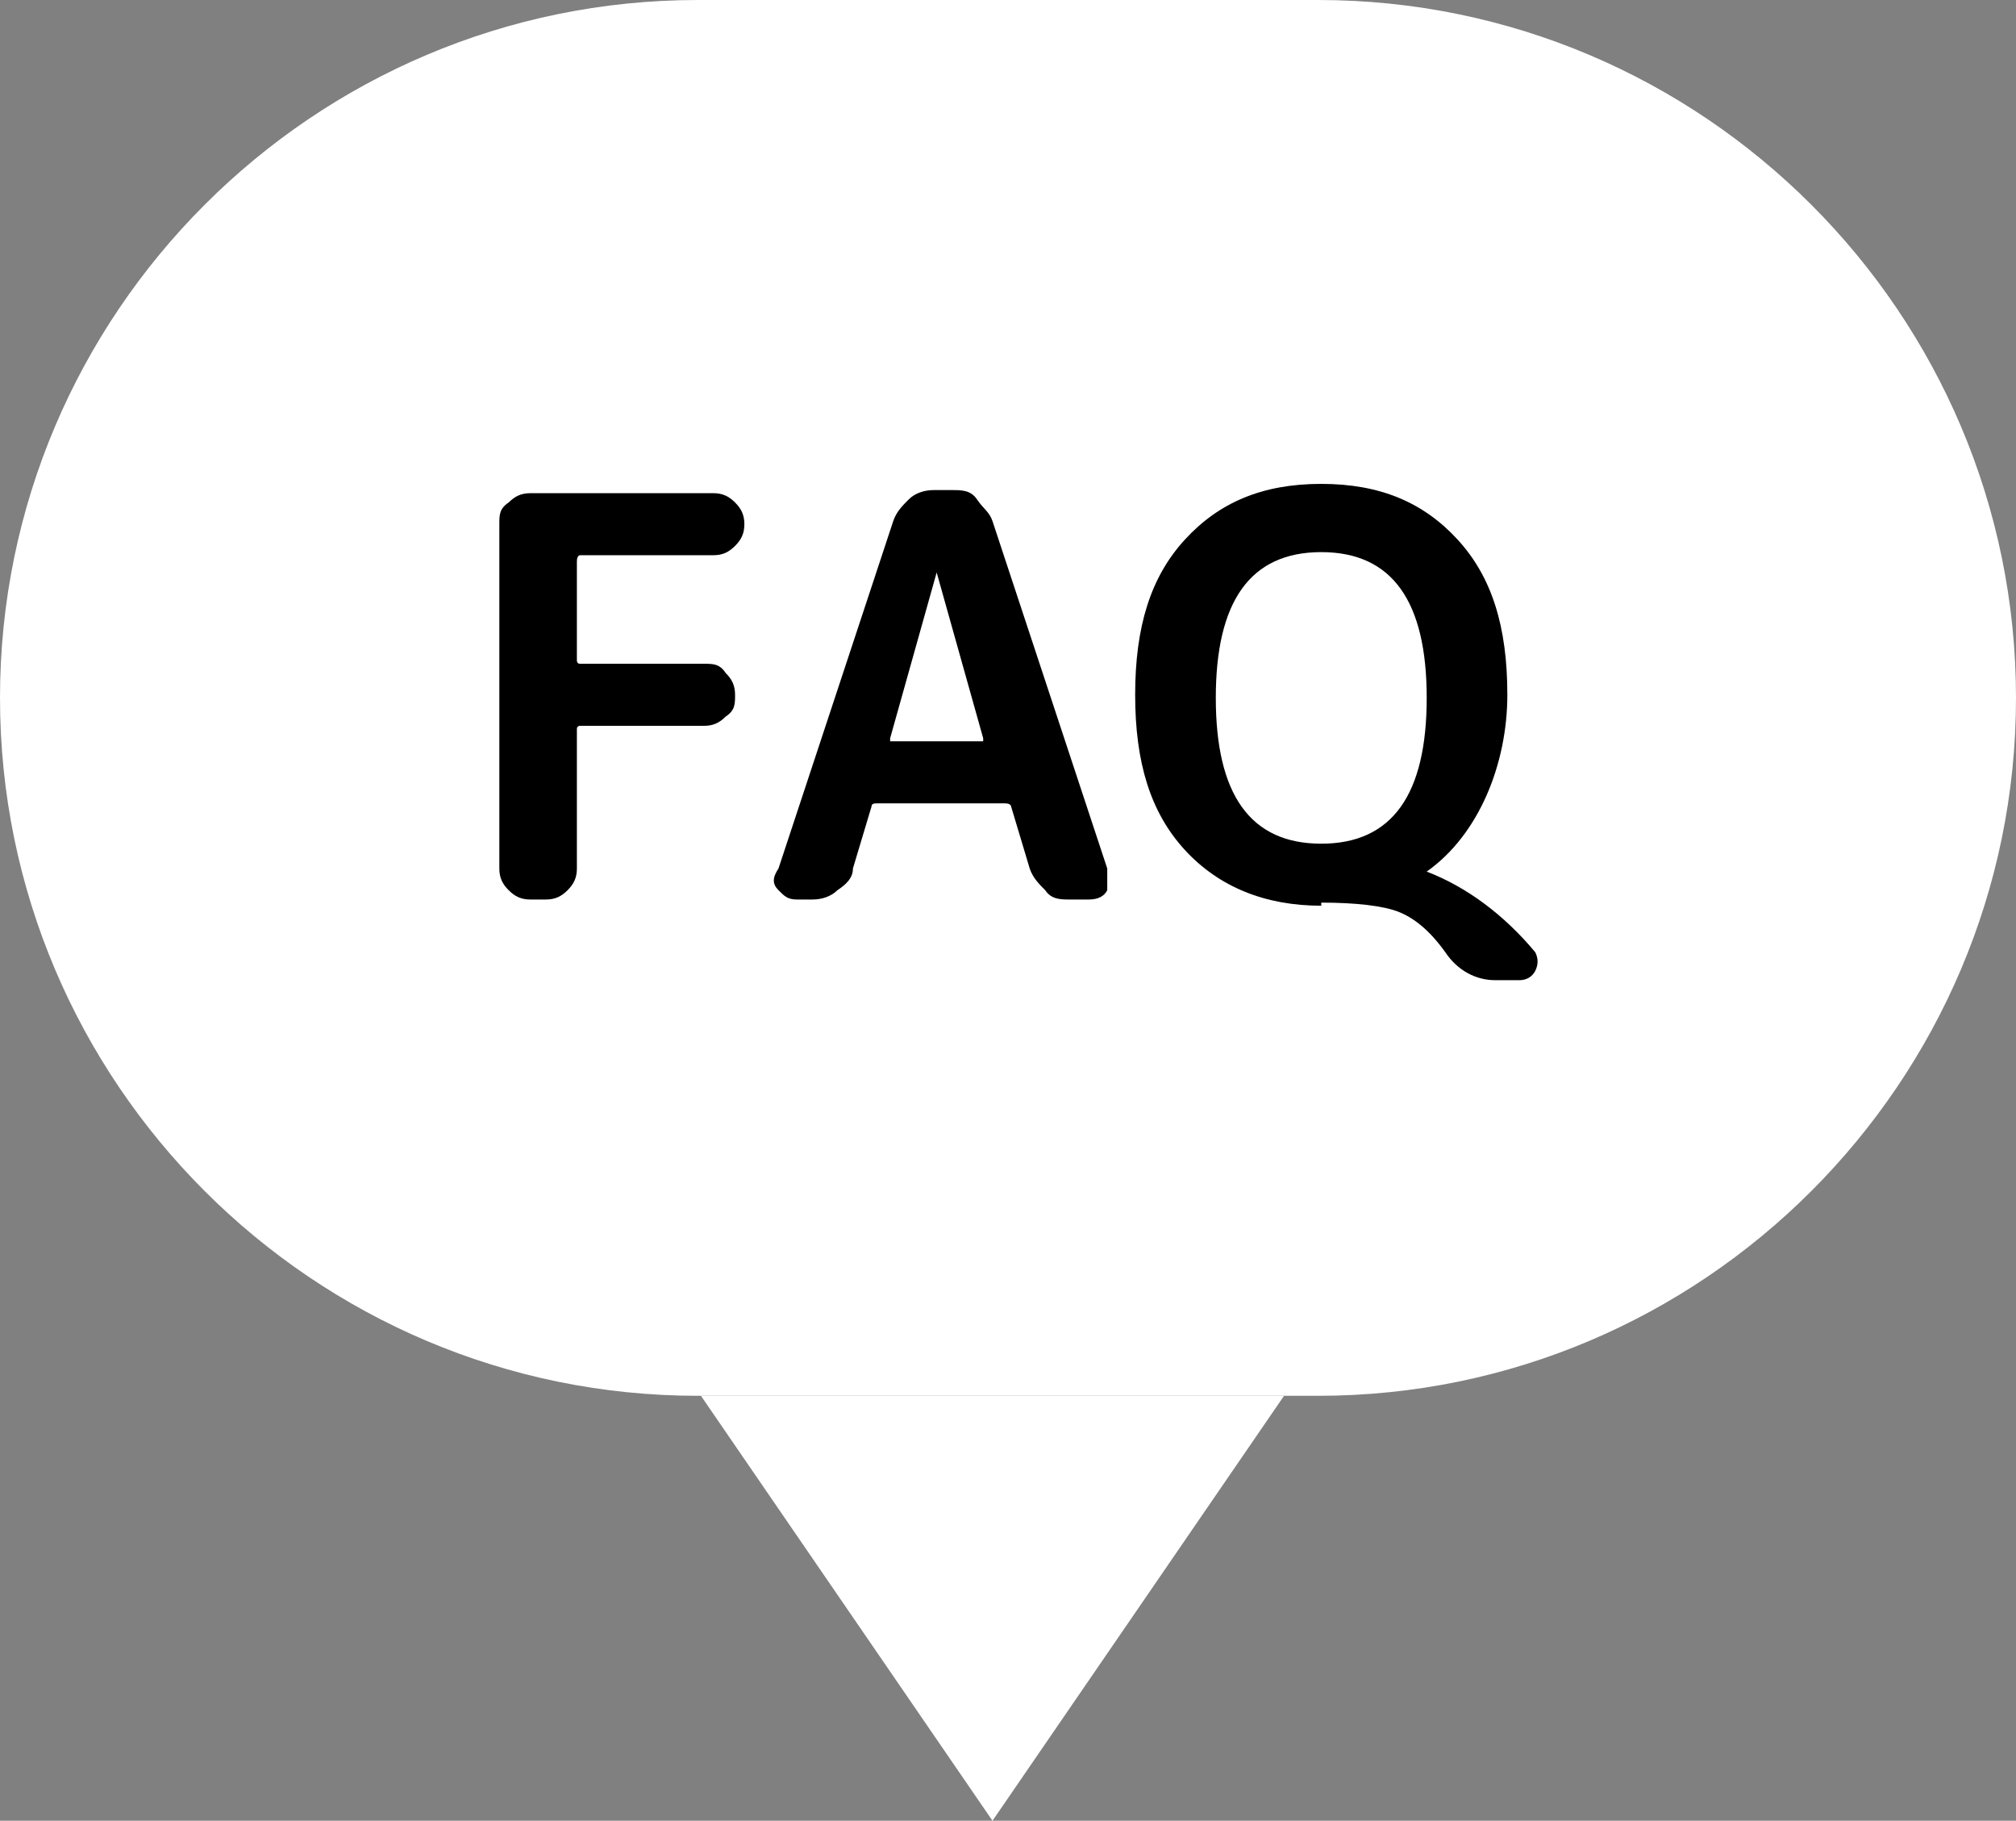
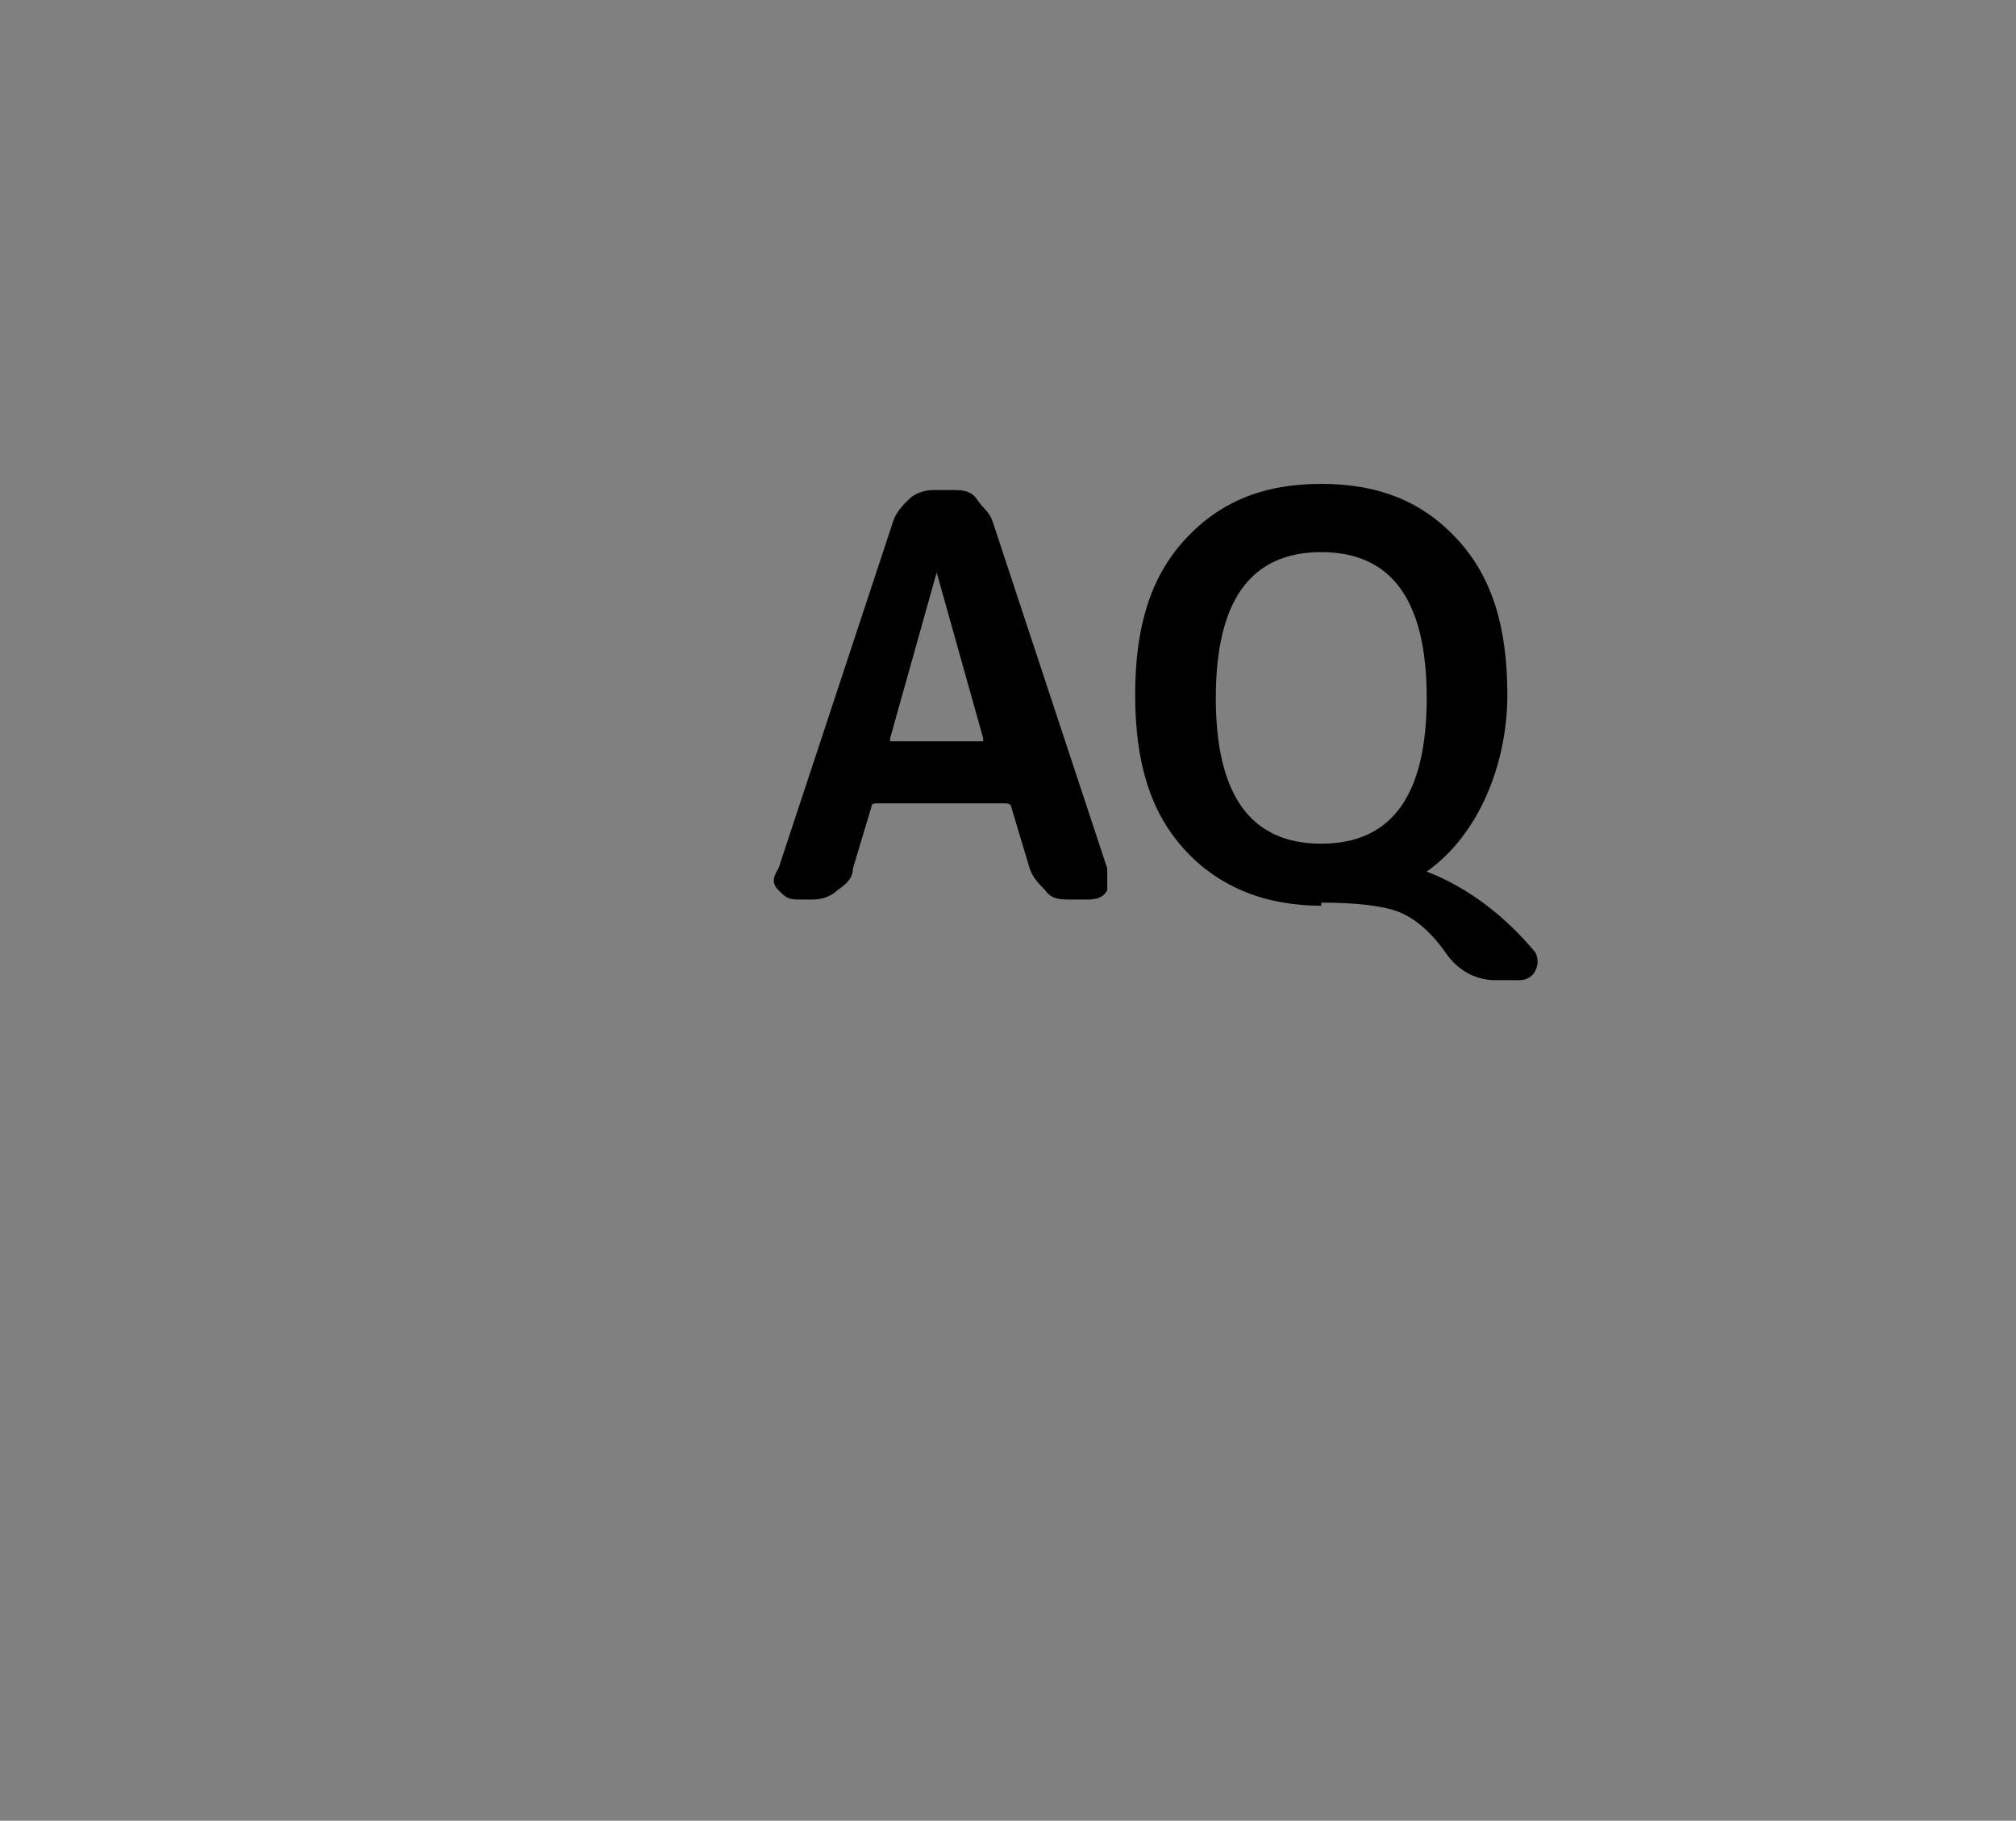
<svg xmlns="http://www.w3.org/2000/svg" version="1.1" viewBox="0 0 65 58.7">
  <rect x="0" y="0" width="65" height="58.7" fill="#808080" stroke="none" />
  <defs>
    <style>
      .cls-1 {
        fill: #fff;
      }

      .cls-2 {
        isolation: isolate;
      }
    </style>
  </defs>
  <g>
    <g id="_レイヤー_1" data-name="レイヤー_1">
      <g>
-         <path class="cls-1" d="M22.6,45l9.4,13.7,9.4-13.7h-18.9Z" />
        <g>
-           <path class="cls-1" d="M22.5,0h20C54.9,0,65,10.1,65,22.5h0c0,12.4-10.1,22.5-22.5,22.5h-20C10.1,45,0,34.9,0,22.5h0C0,10.1,10.1,0,22.5,0Z" />
          <g class="cls-2">
            <g class="cls-2">
-               <path d="M17.1,29c-.3,0-.5-.1-.7-.3-.2-.2-.3-.4-.3-.7v-11.1c0-.3,0-.5.3-.7.2-.2.4-.3.7-.3h5.9c.3,0,.5.1.7.3s.3.4.3.7-.1.5-.3.7c-.2.2-.4.3-.7.3h-4.3c0,0-.1,0-.1.2v3.2c0,0,0,.1.1.1h4c.3,0,.5,0,.7.3.2.2.3.4.3.7s0,.5-.3.7c-.2.2-.4.3-.7.3h-4c0,0-.1,0-.1.1v4.5c0,.3-.1.5-.3.7-.2.2-.4.3-.7.3h-.5Z" />
              <path d="M25.7,29c-.3,0-.4-.1-.6-.3s-.2-.4,0-.7l3.7-11.2c.1-.3.3-.5.5-.7.2-.2.5-.3.8-.3h.6c.3,0,.6,0,.8.3s.4.4.5.7l3.7,11.2c0,.2,0,.5,0,.7-.1.2-.3.3-.6.3h-.6c-.3,0-.6,0-.8-.3-.2-.2-.4-.4-.5-.7l-.6-2c0,0,0-.1-.2-.1h-4.1c-.1,0-.2,0-.2.1l-.6,2c0,.3-.2.5-.5.7-.2.2-.5.3-.8.3h-.6ZM30.3,18.1l-1.6,5.7s0,0,0,.1c0,0,0,0,0,0h3s0,0,0,0c0,0,0,0,0-.1l-1.6-5.7s0,0,0,0,0,0,0,0Z" />
              <path d="M42.6,29.2c-1.8,0-3.3-.6-4.4-1.8-1.1-1.2-1.6-2.8-1.6-5s.5-3.8,1.6-5c1.1-1.2,2.5-1.8,4.4-1.8s3.3.6,4.4,1.8c1.1,1.2,1.6,2.8,1.6,5s-.9,4.5-2.6,5.7c0,0,0,0,0,0,0,0,0,0,0,0,1.3.5,2.5,1.4,3.5,2.6.1.2.1.4,0,.6-.1.2-.3.3-.5.3h-.8c-.6,0-1.2-.3-1.6-.9-.5-.7-1-1.1-1.5-1.3s-1.4-.3-2.5-.3ZM42.6,17.8c-2.3,0-3.4,1.6-3.4,4.7s1.1,4.7,3.4,4.7,3.4-1.6,3.4-4.7-1.1-4.7-3.4-4.7Z" />
            </g>
          </g>
        </g>
      </g>
    </g>
  </g>
</svg>